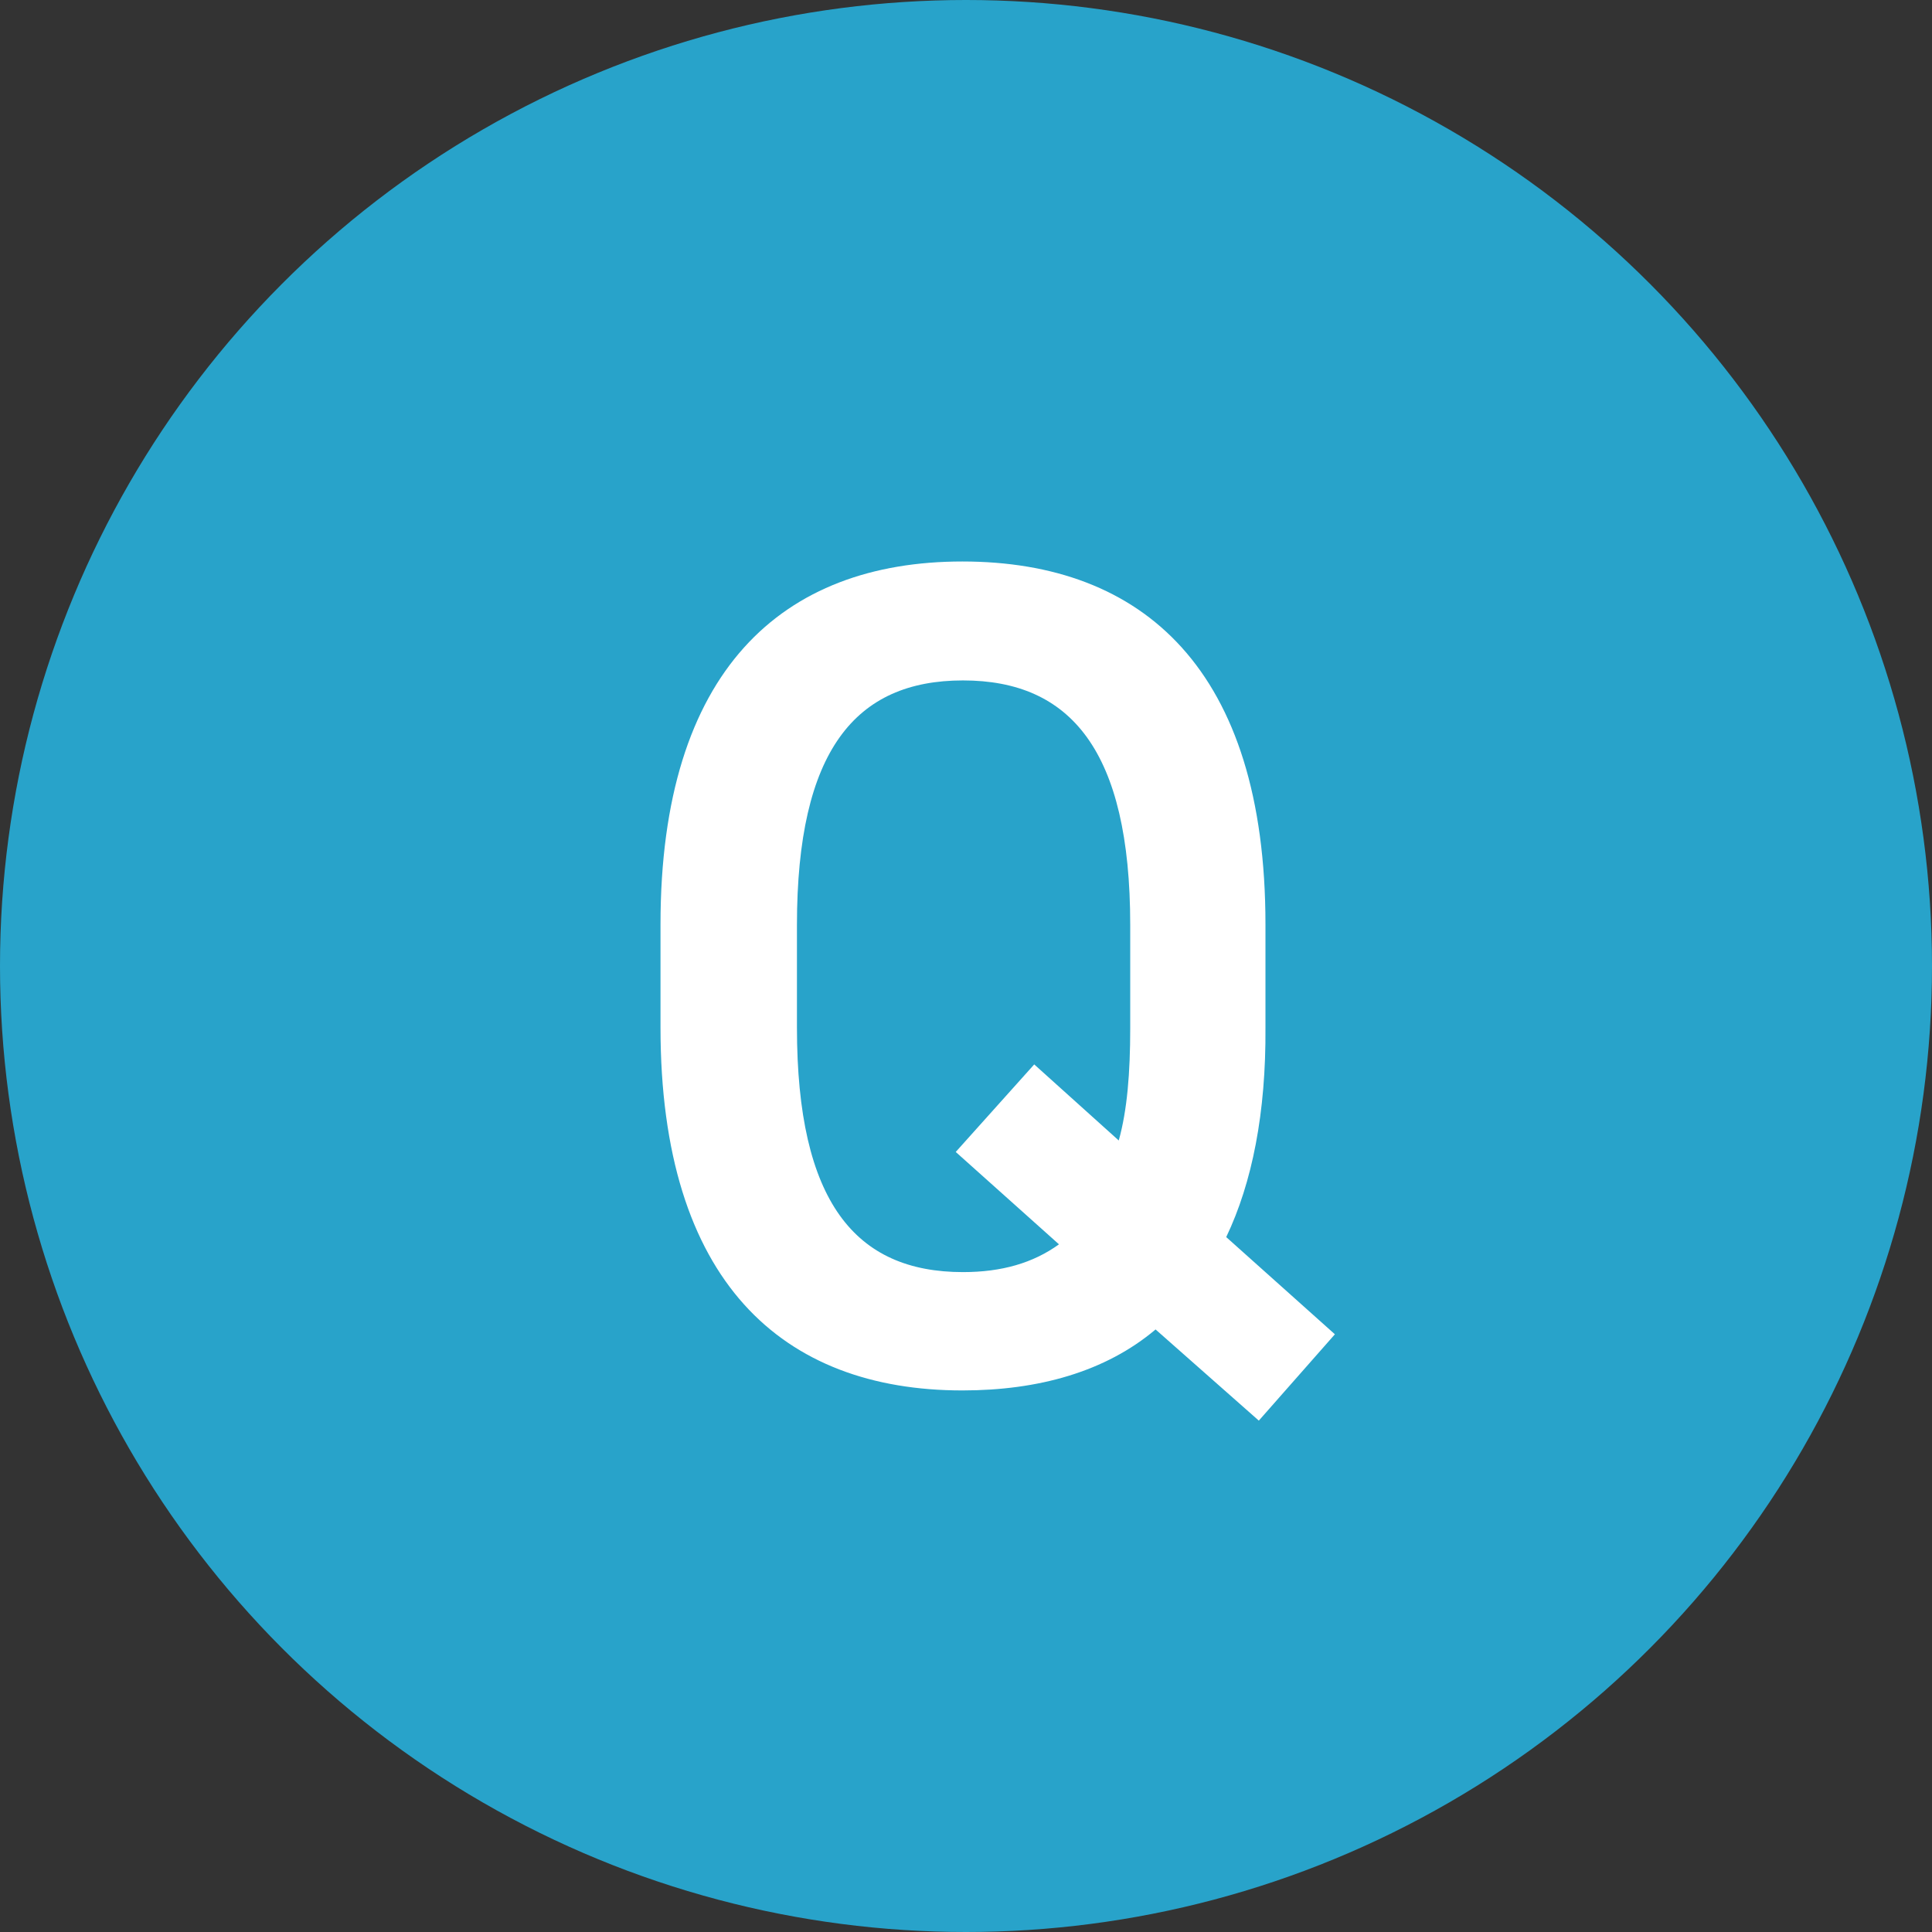
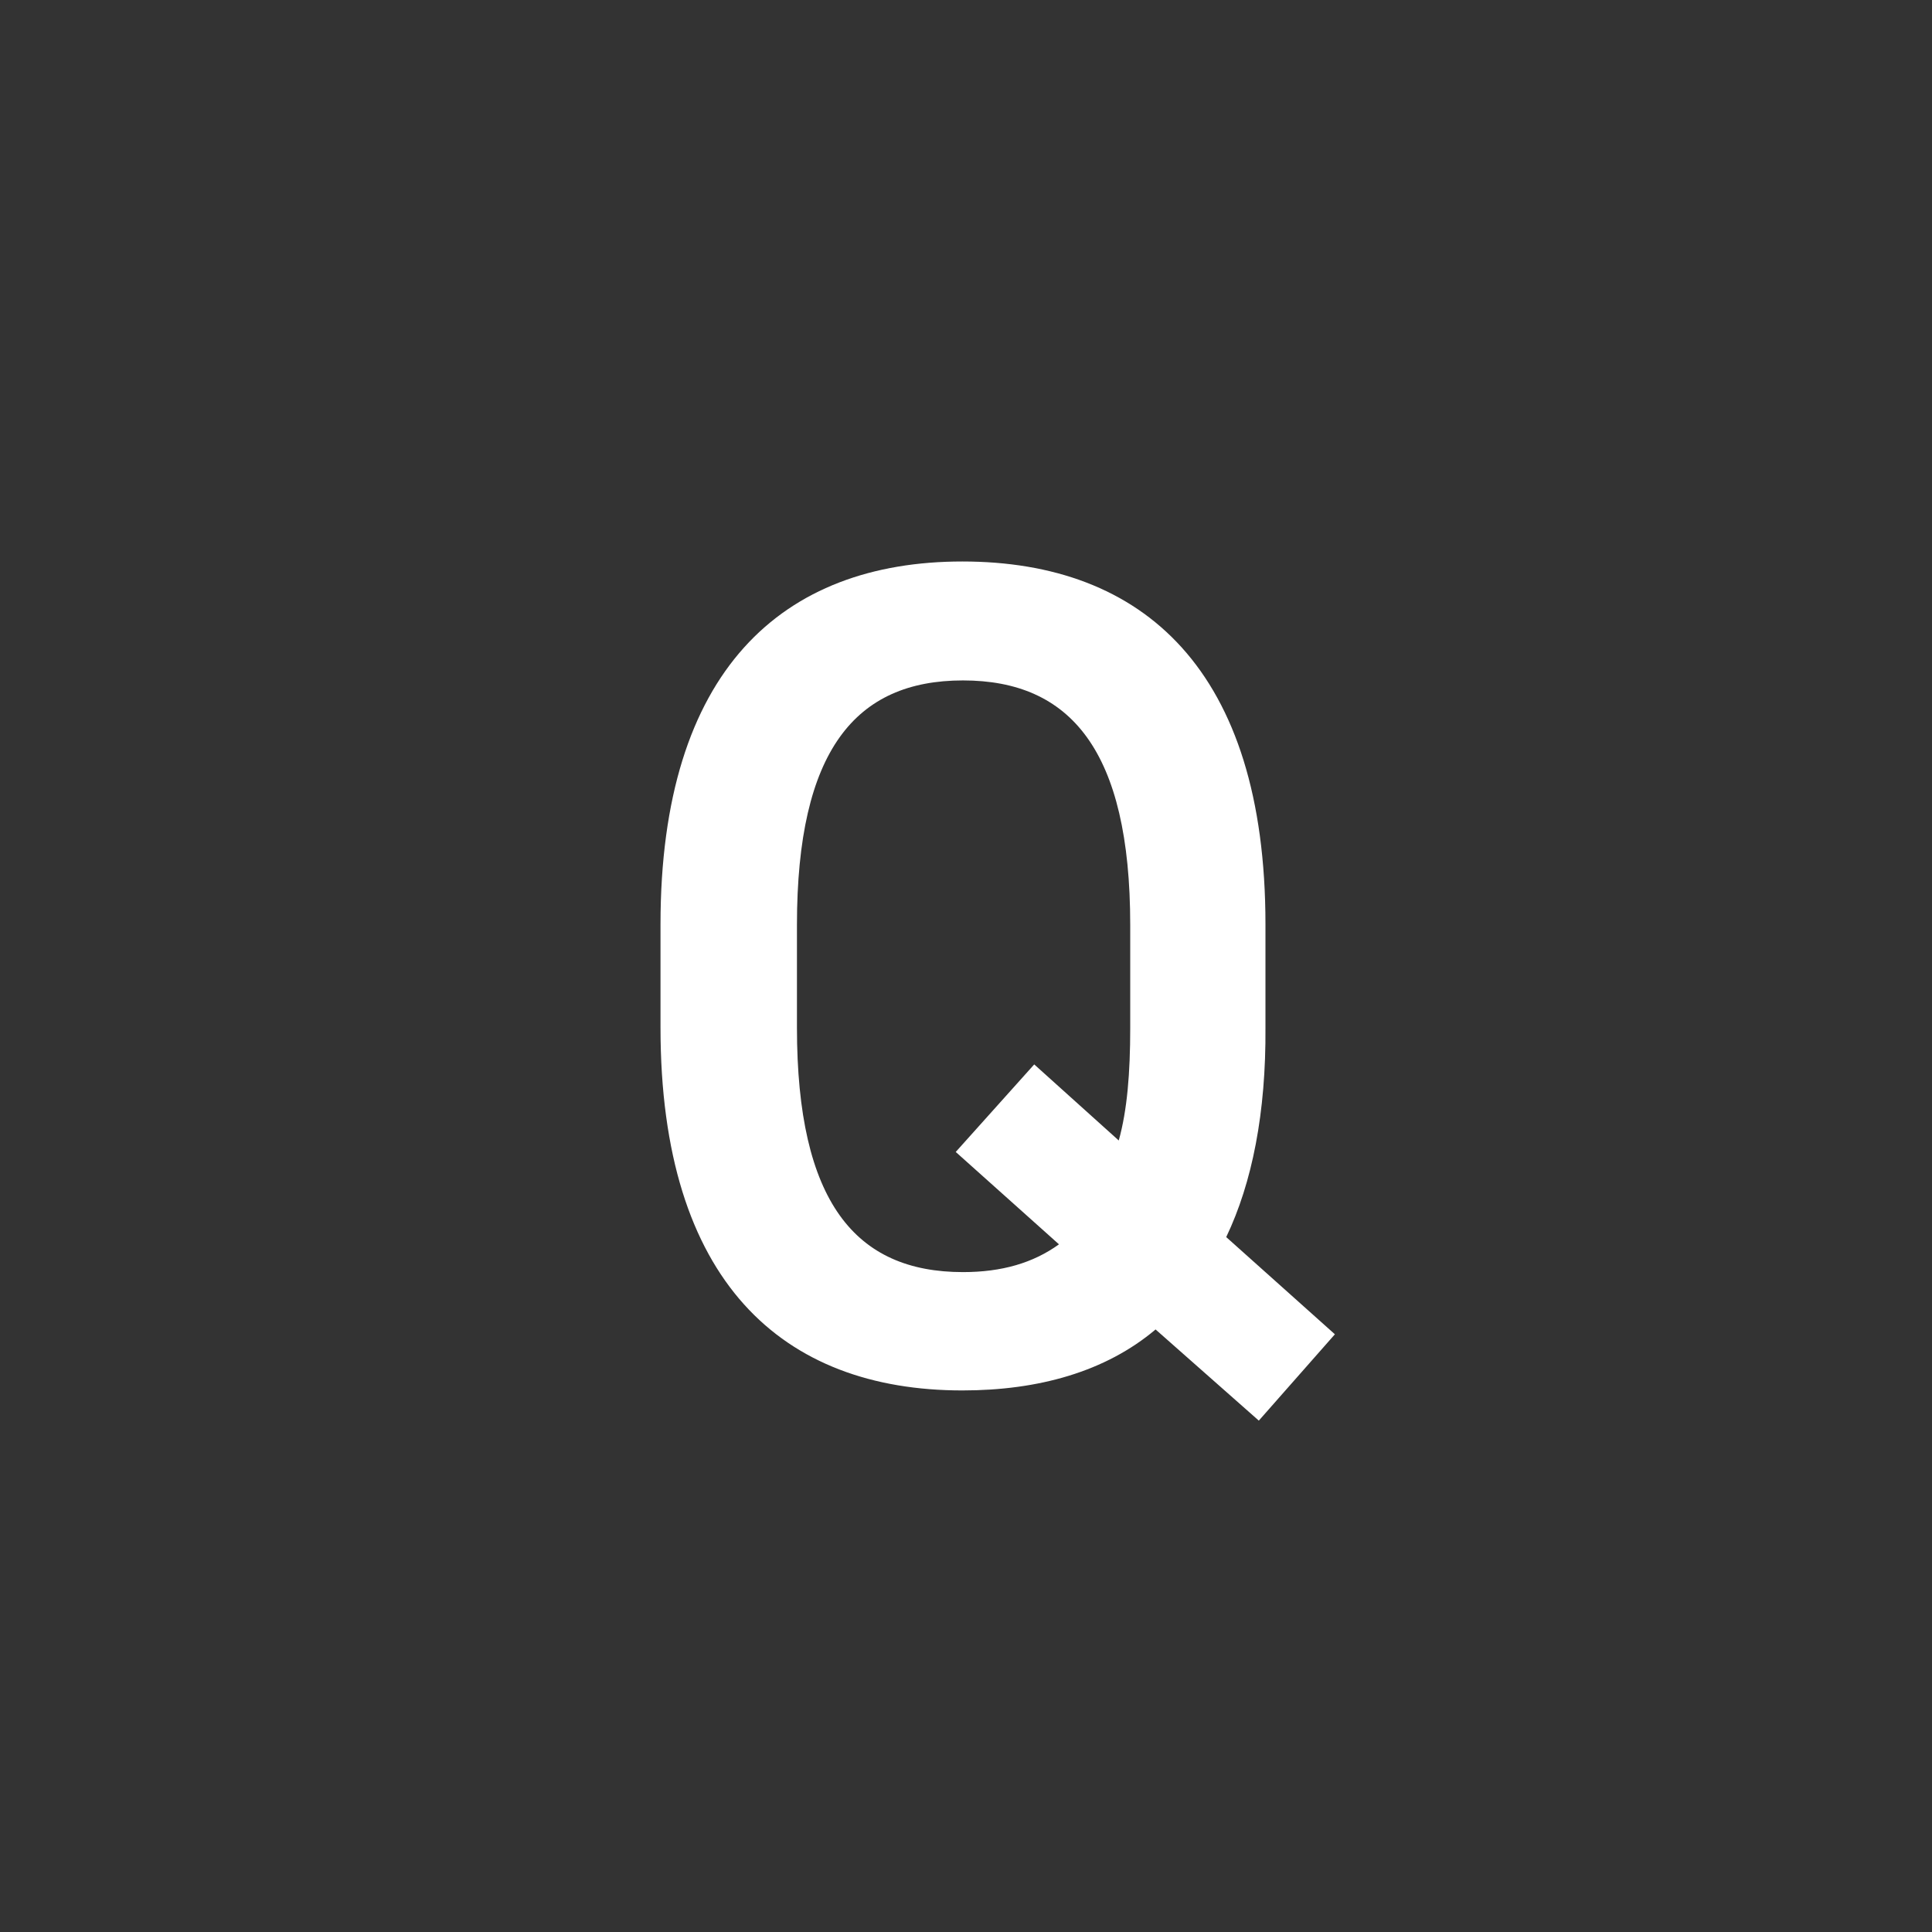
<svg xmlns="http://www.w3.org/2000/svg" version="1.1" id="レイヤー_1" x="0px" y="0px" width="32px" height="32px" viewBox="0 0 32 32" style="enable-background:new 0 0 32 32;" xml:space="preserve">
  <rect x="0" y="0" width="32" height="32" fill="#333333" stroke="none" />
  <style type="text/css">
	.st0{fill:#28A3CA;}
	.st1{fill:#FFFFFF;}
</style>
  <g>
-     <circle class="st0" cx="16" cy="16" r="16" />
    <g>
      <path class="st1" d="M20.31,20.49l1.8,1.61l-1.26,1.43l-1.71-1.51c-0.83,0.7-1.94,1.01-3.2,1.01c-2.98,0-5-1.8-5-6.01v-1.71    c0-4.21,2.02-6.01,5-6.01c3,0,5.02,1.8,5.02,6.01v1.71C20.97,18.43,20.74,19.59,20.31,20.49z M13.2,17.02    c0,2.89,0.97,4.05,2.75,4.05c0.64,0,1.16-0.15,1.59-0.46l-1.71-1.53l1.3-1.45l1.4,1.26c0.14-0.5,0.19-1.12,0.19-1.86v-1.71    c0-2.89-0.99-4.05-2.77-4.05c-1.78,0-2.75,1.16-2.75,4.05V17.02z" />
    </g>
  </g>
  <g>
</g>
  <g>
</g>
  <g>
</g>
  <g>
</g>
  <g>
</g>
  <g>
</g>
  <g>
</g>
  <g>
</g>
  <g>
</g>
  <g>
</g>
  <g>
</g>
  <g>
</g>
  <g>
</g>
  <g>
</g>
  <g>
</g>
</svg>